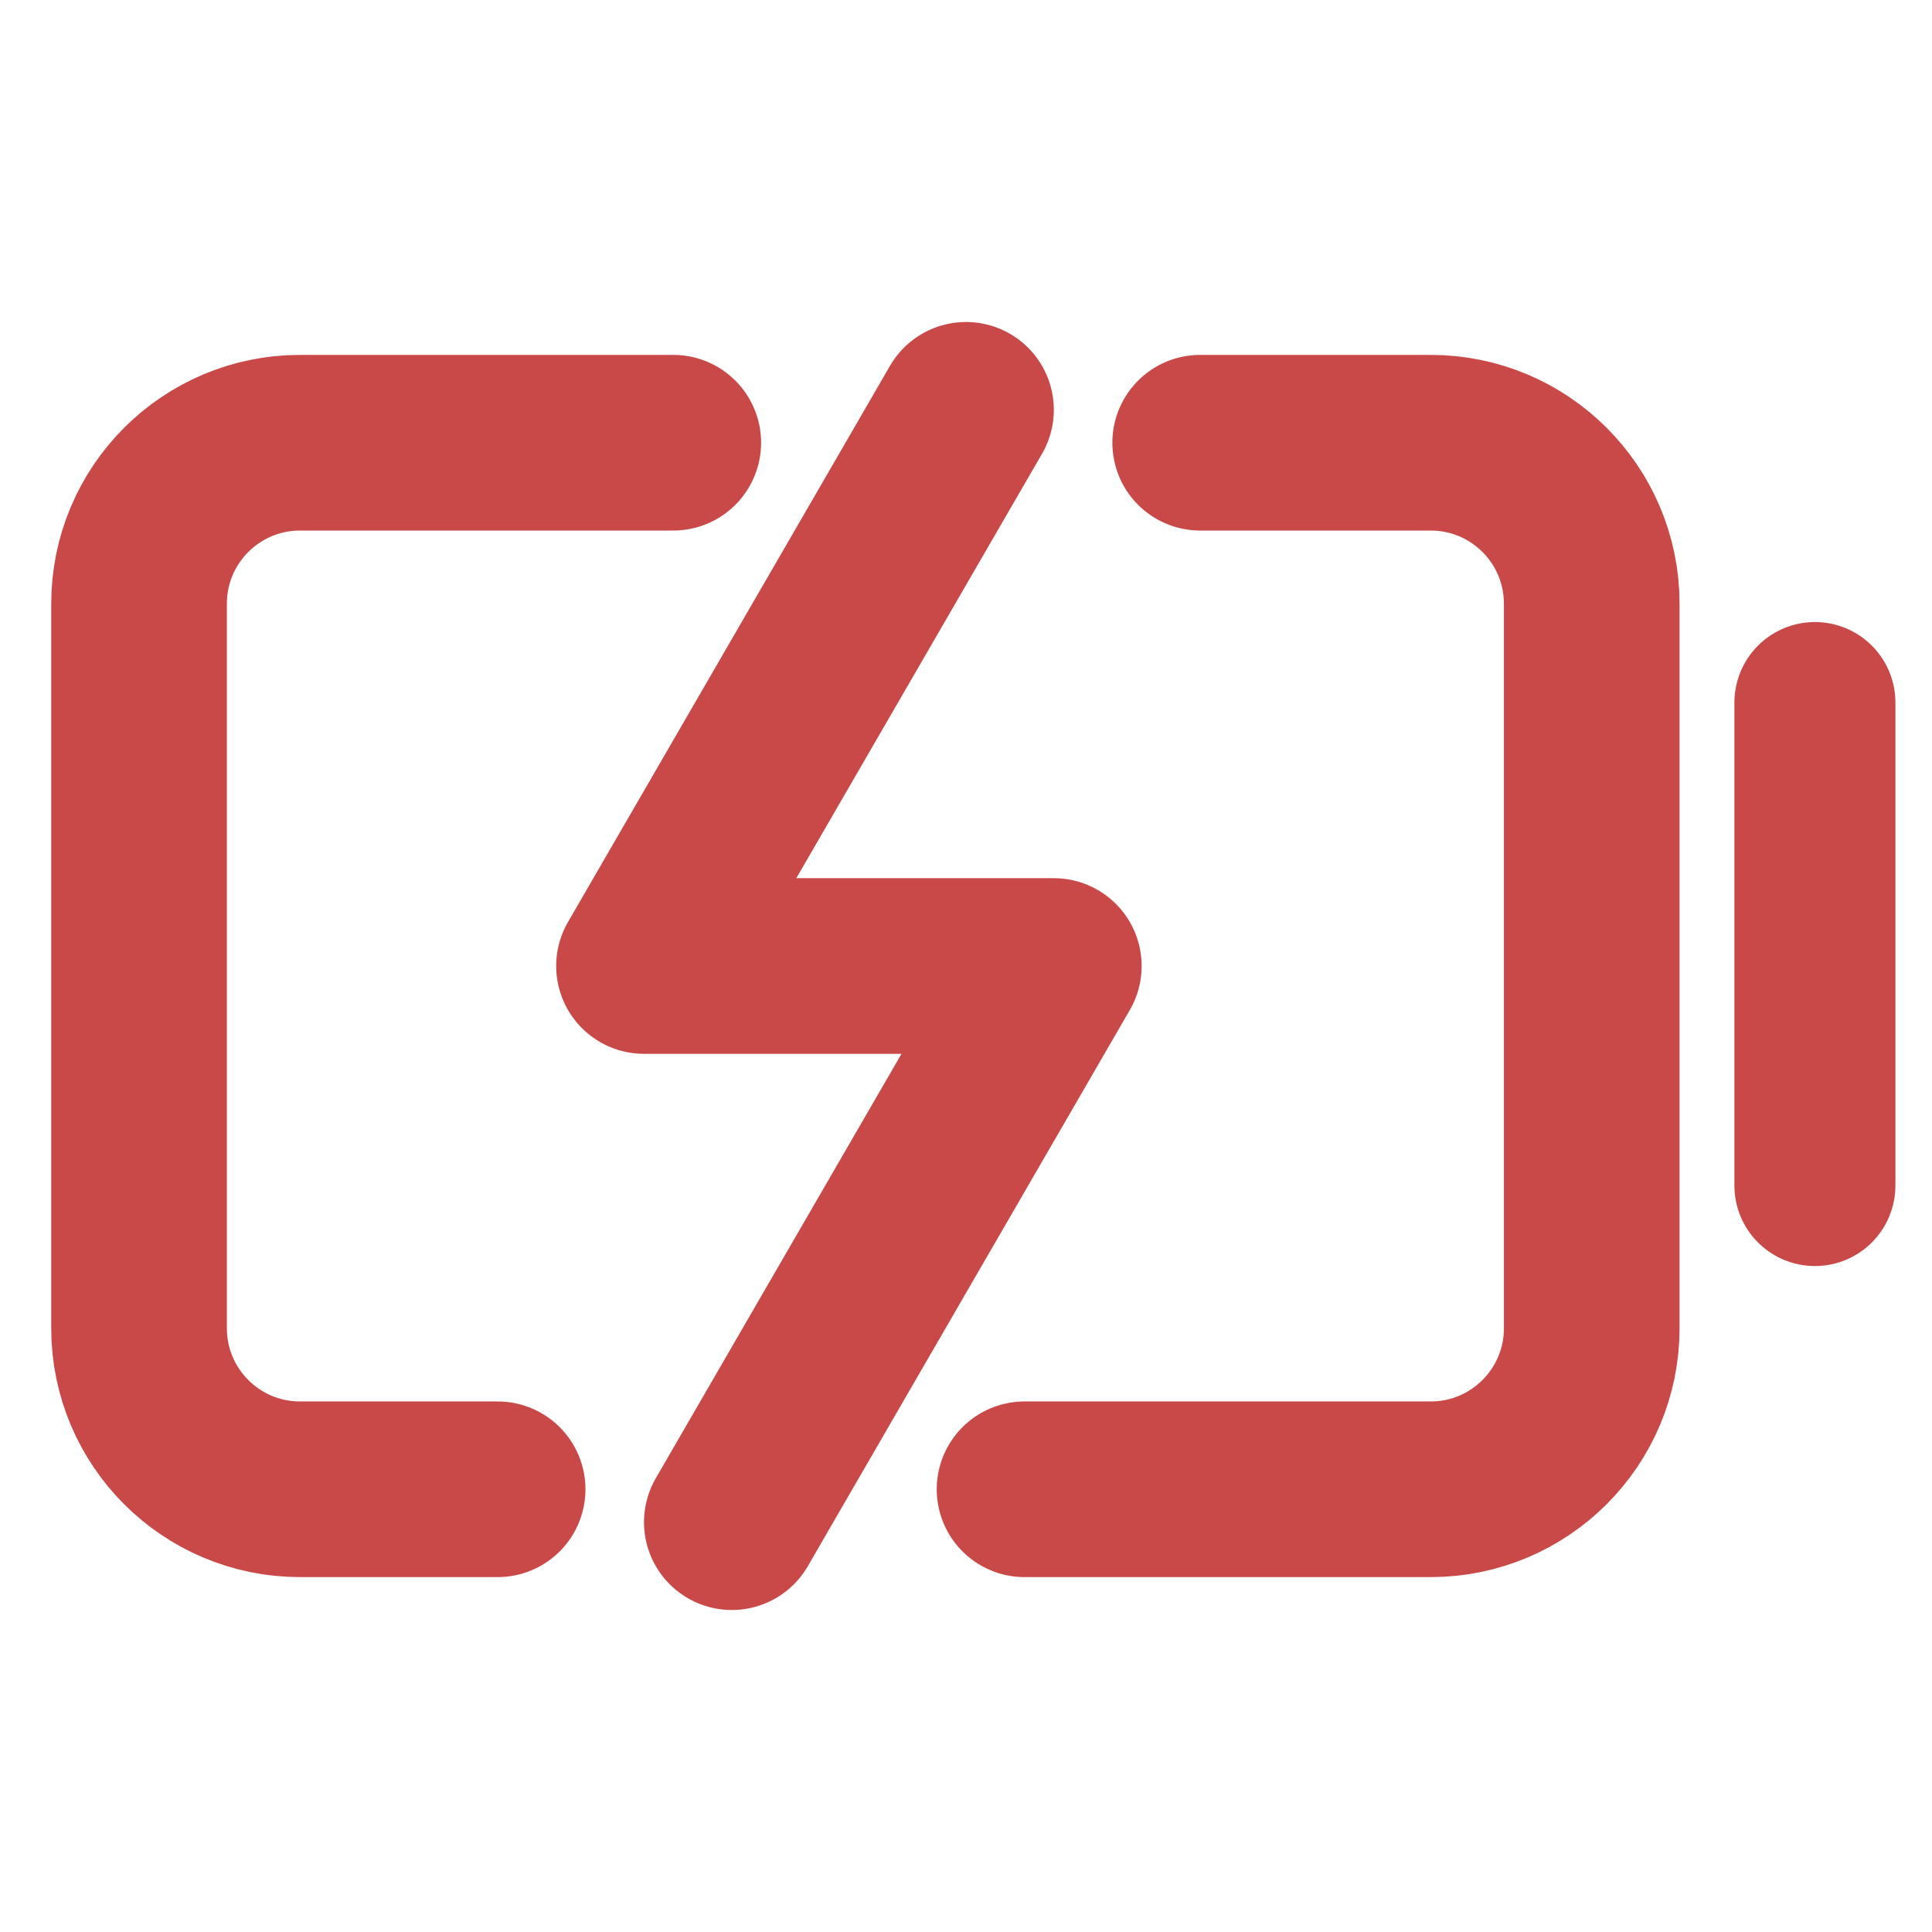
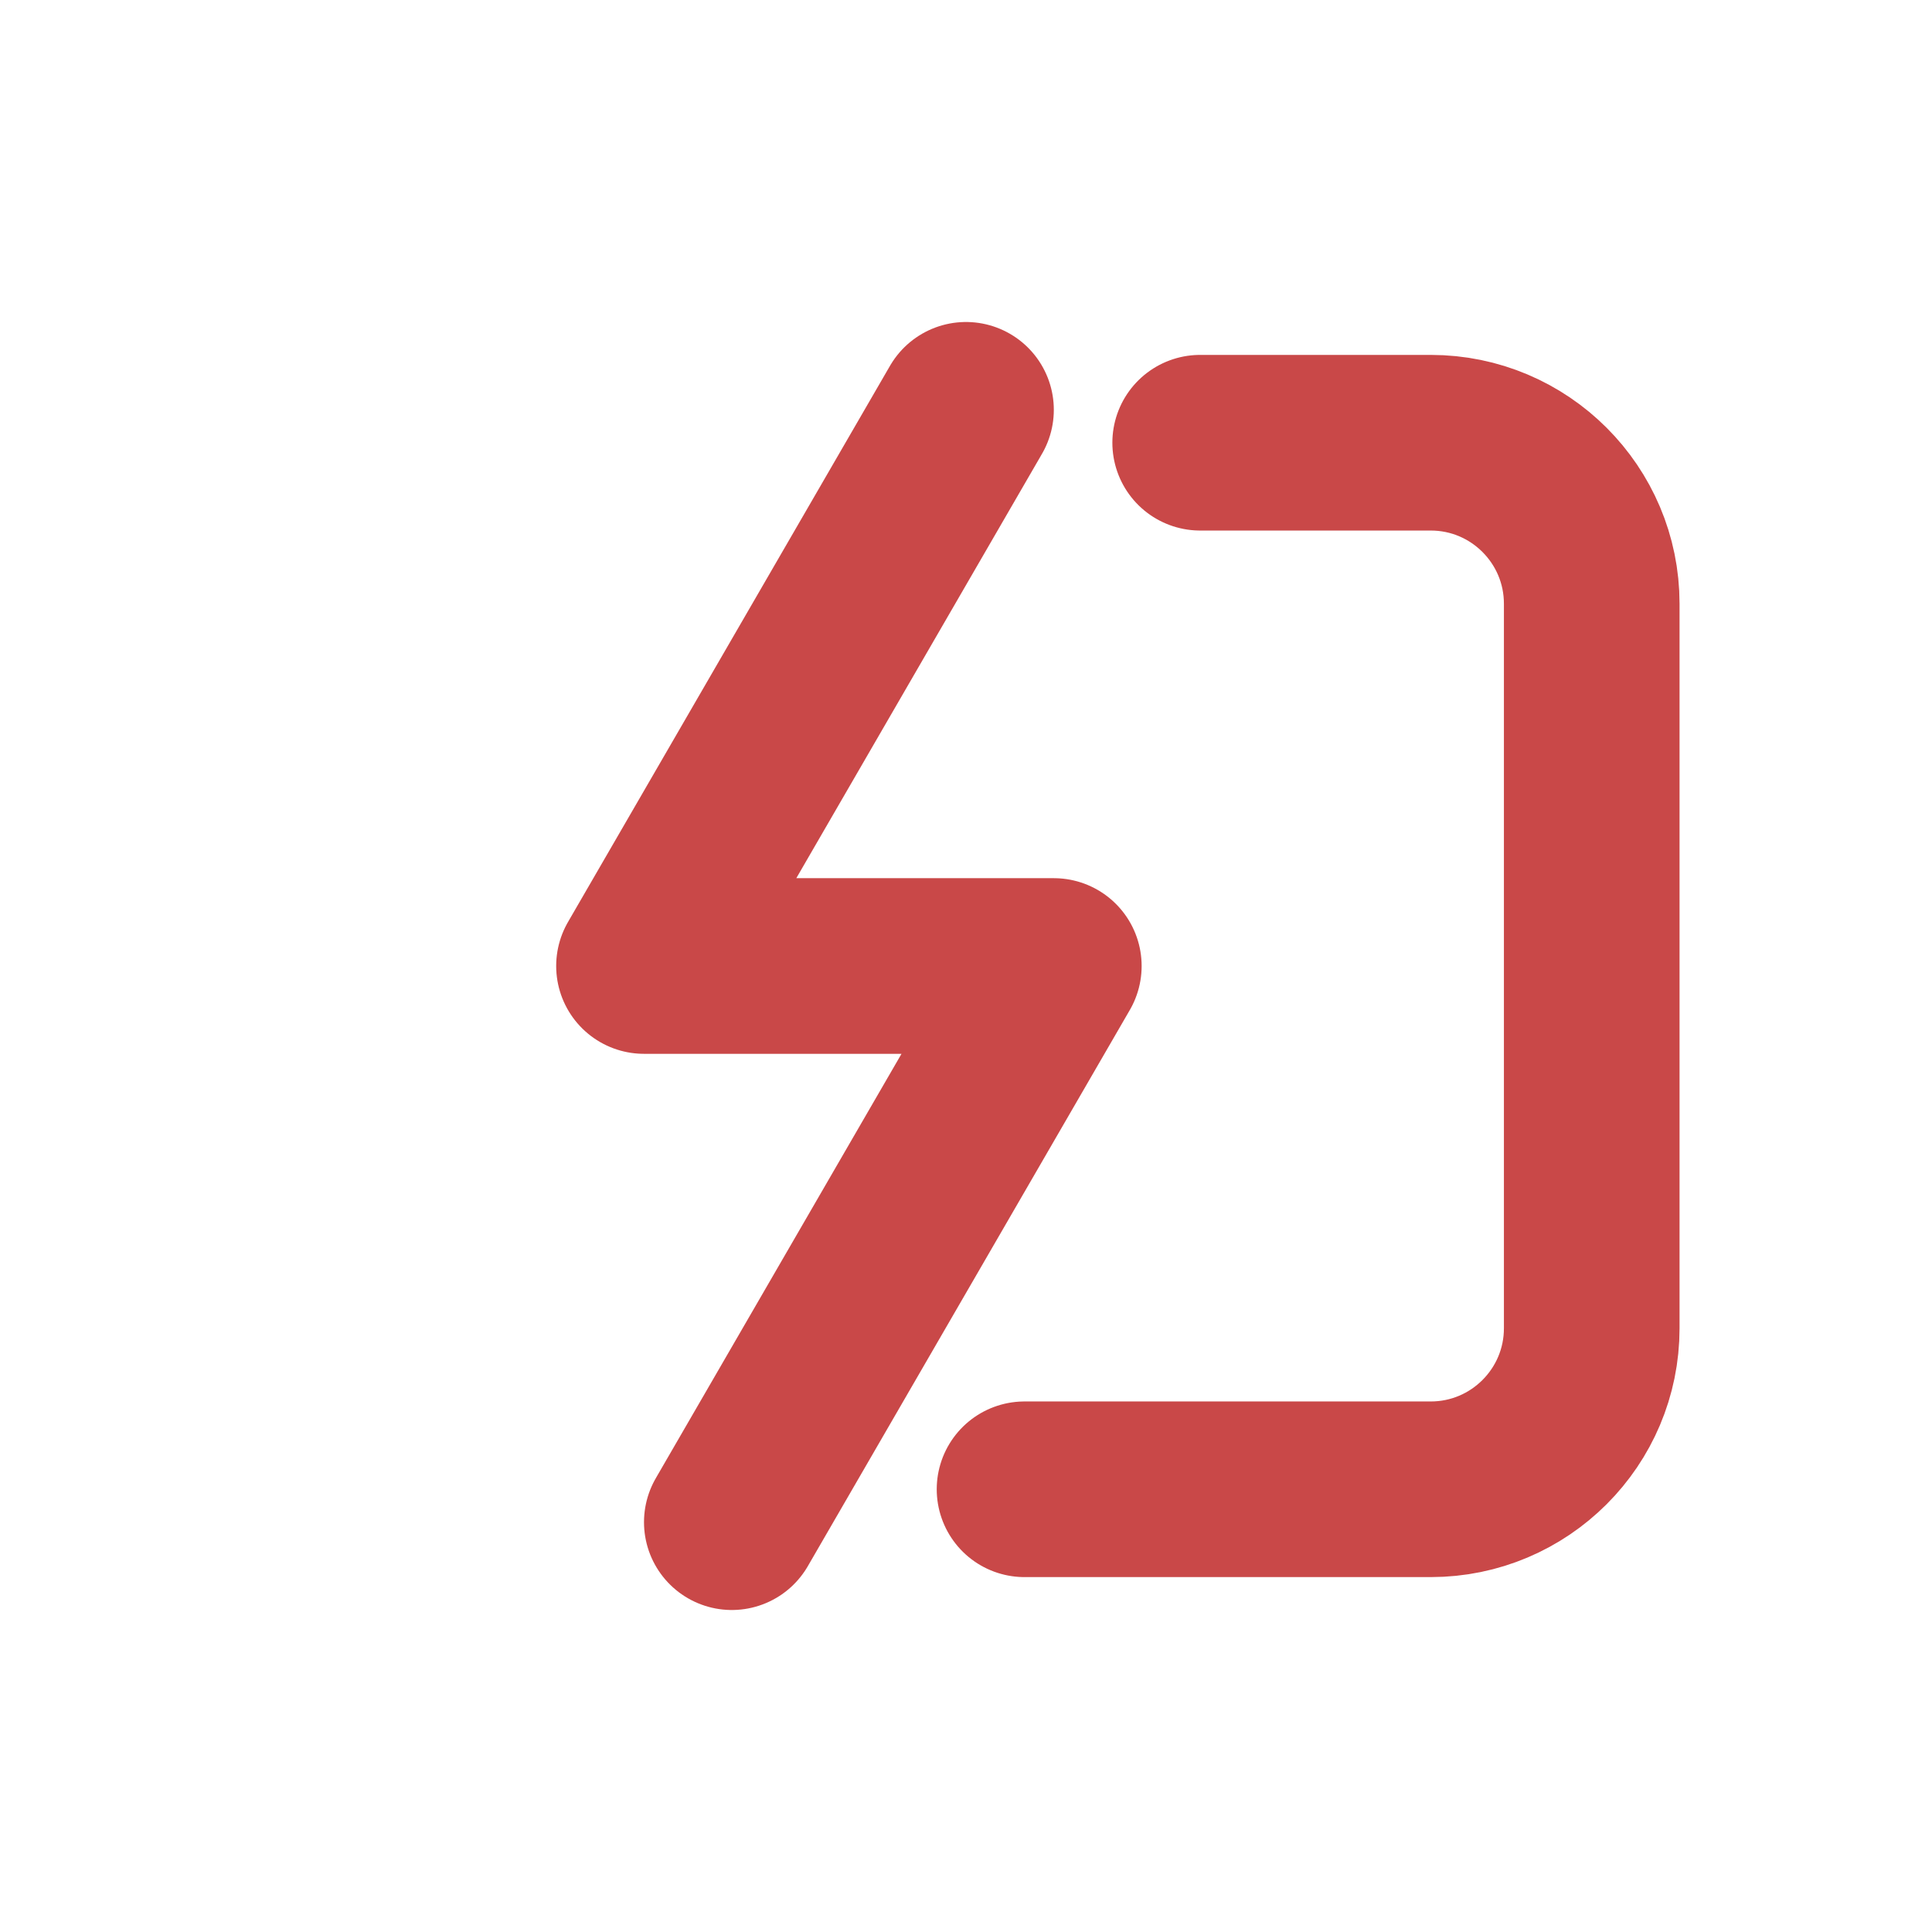
<svg xmlns="http://www.w3.org/2000/svg" width="33" height="33" viewBox="0 0 33 33" fill="none">
-   <path d="M31 12V20.25" stroke="#C94848" stroke-width="2.75" stroke-miterlimit="10" stroke-linecap="round" />
-   <path d="M8.5 25.438H5.125C3.606 25.438 2.375 24.206 2.375 22.688V10.312C2.375 8.794 3.606 7.562 5.125 7.562H11.5" stroke="#C94848" stroke-width="3" stroke-miterlimit="10" stroke-linecap="round" />
  <path d="M20.5 7.562H24.438C25.956 7.562 27.188 8.794 27.188 10.312V22.688C27.188 24.206 25.956 25.438 24.438 25.438H17.5" stroke="#C94848" stroke-width="3" stroke-miterlimit="10" stroke-linecap="round" />
  <path d="M16.5 7L11 16.5H18L12.5 26" stroke="#C94848" stroke-width="3" stroke-miterlimit="10" stroke-linecap="round" stroke-linejoin="round" />
</svg>